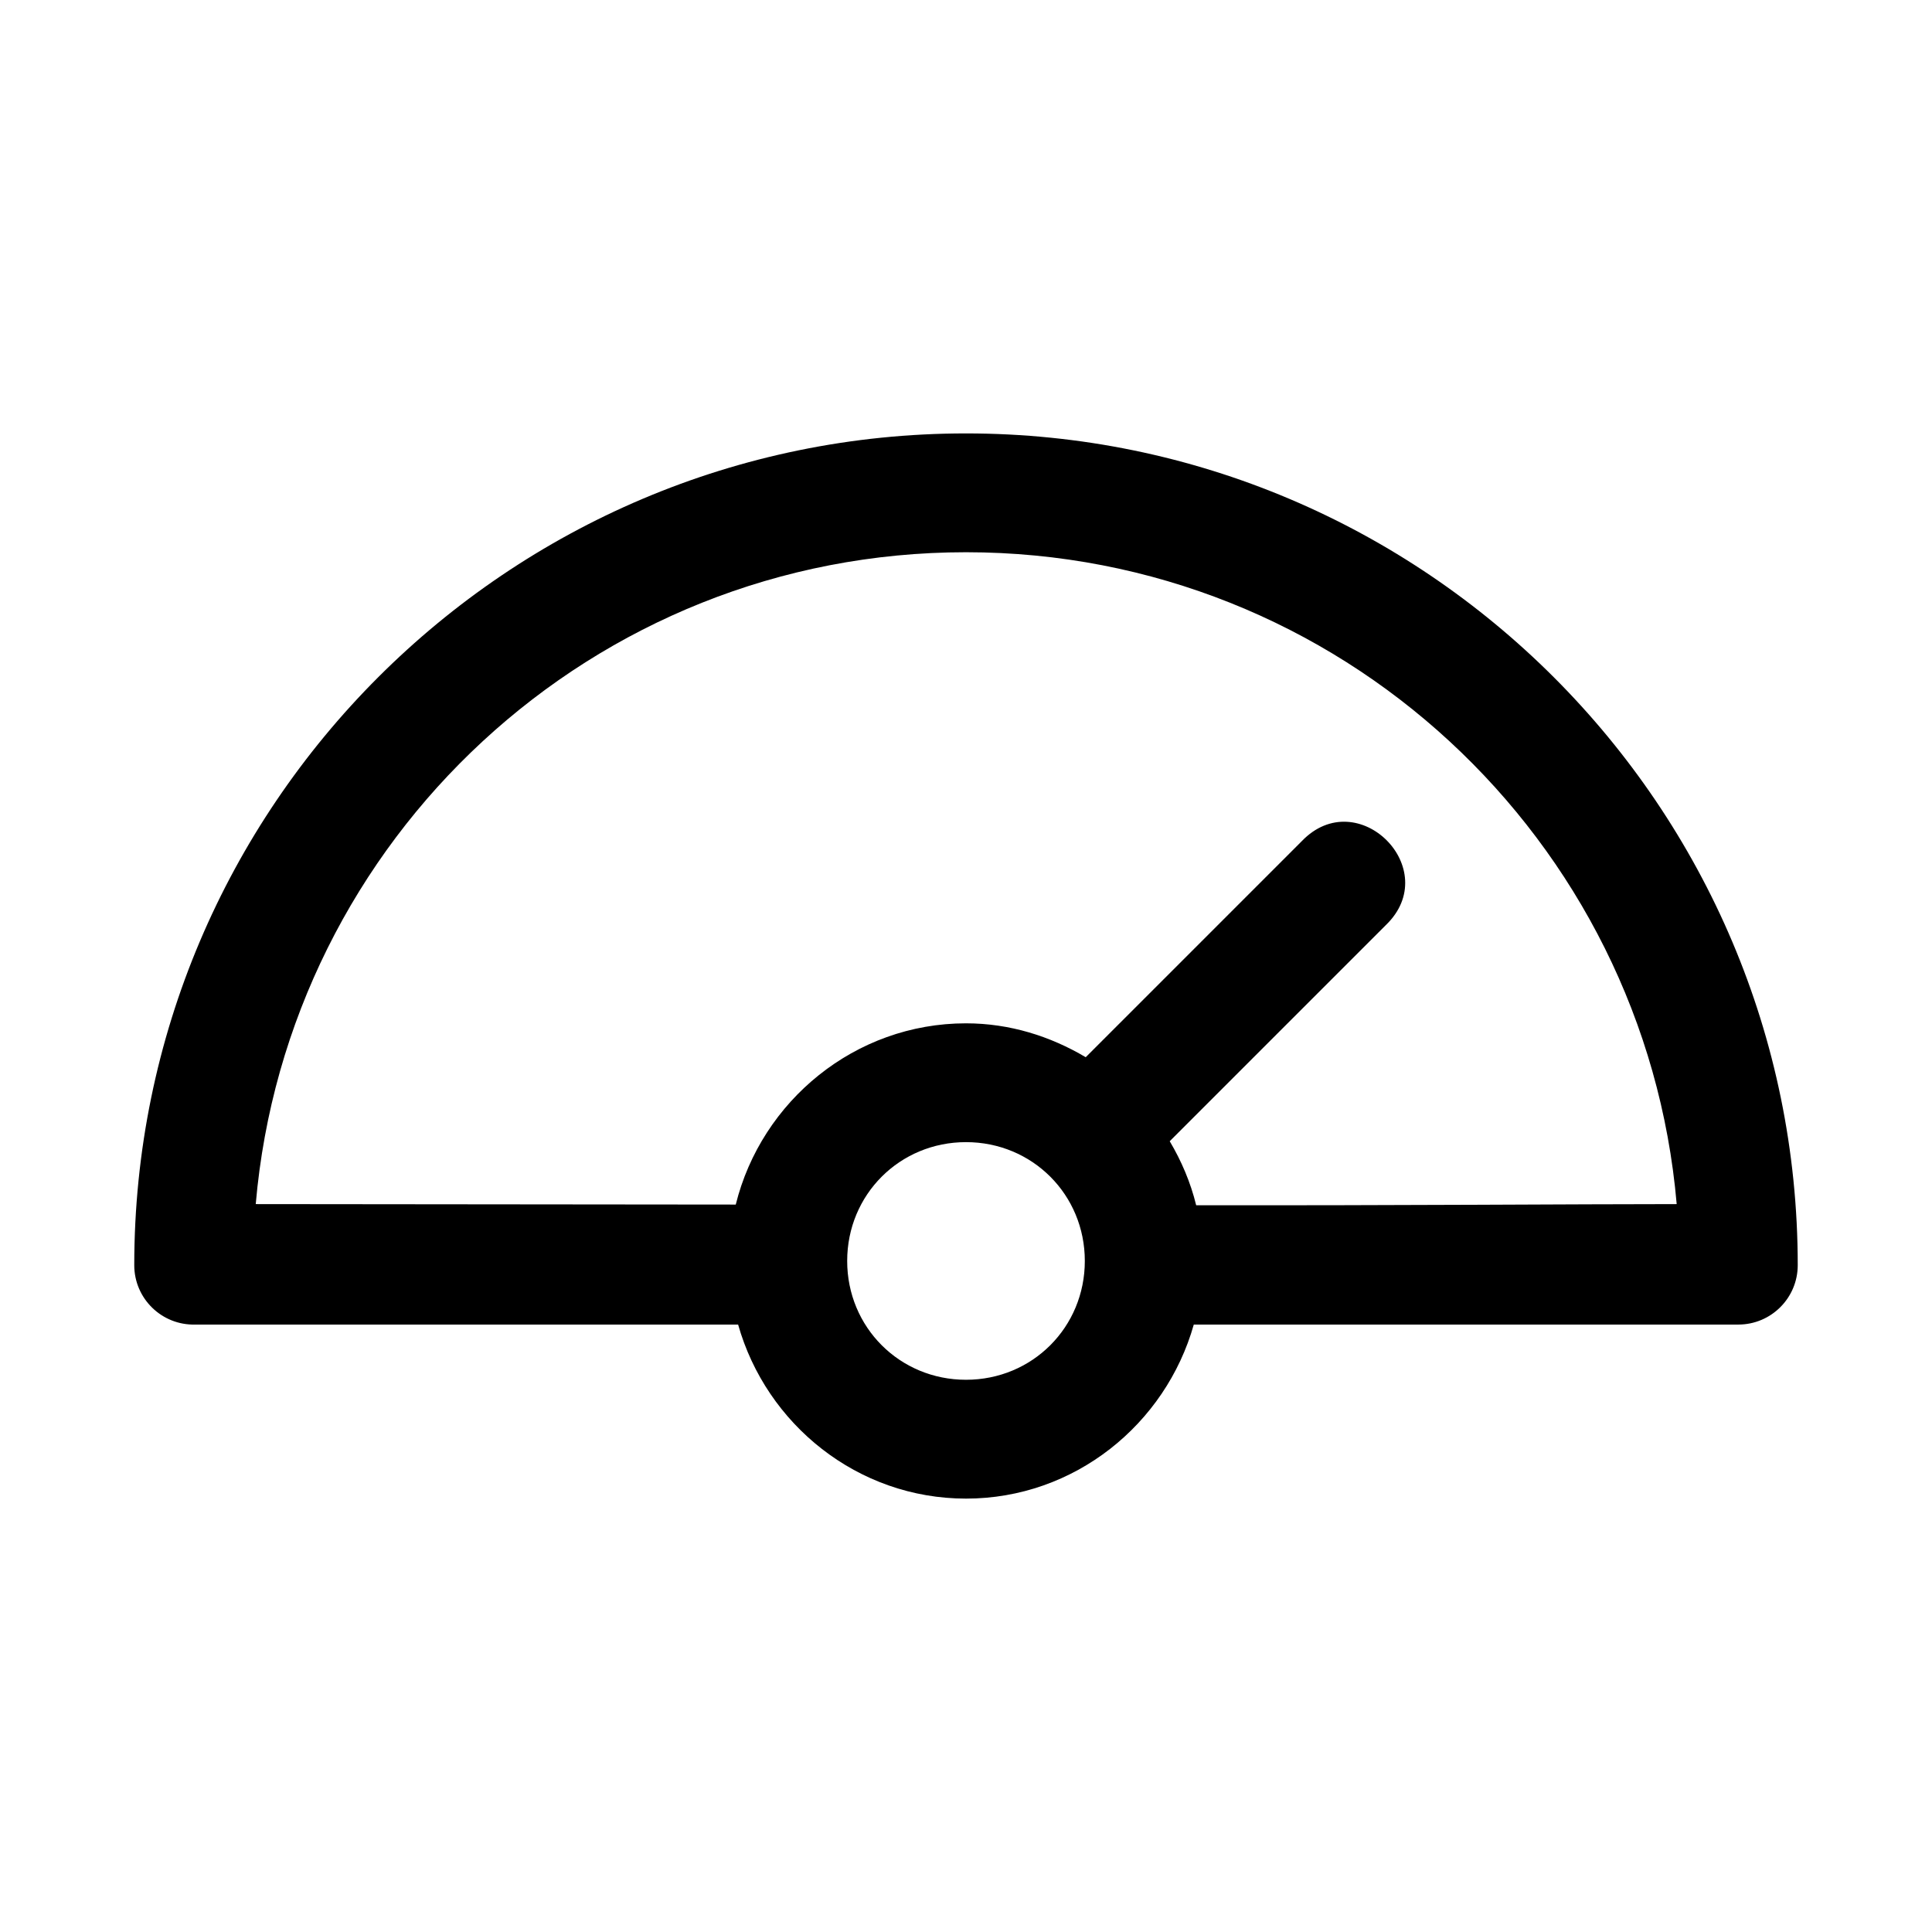
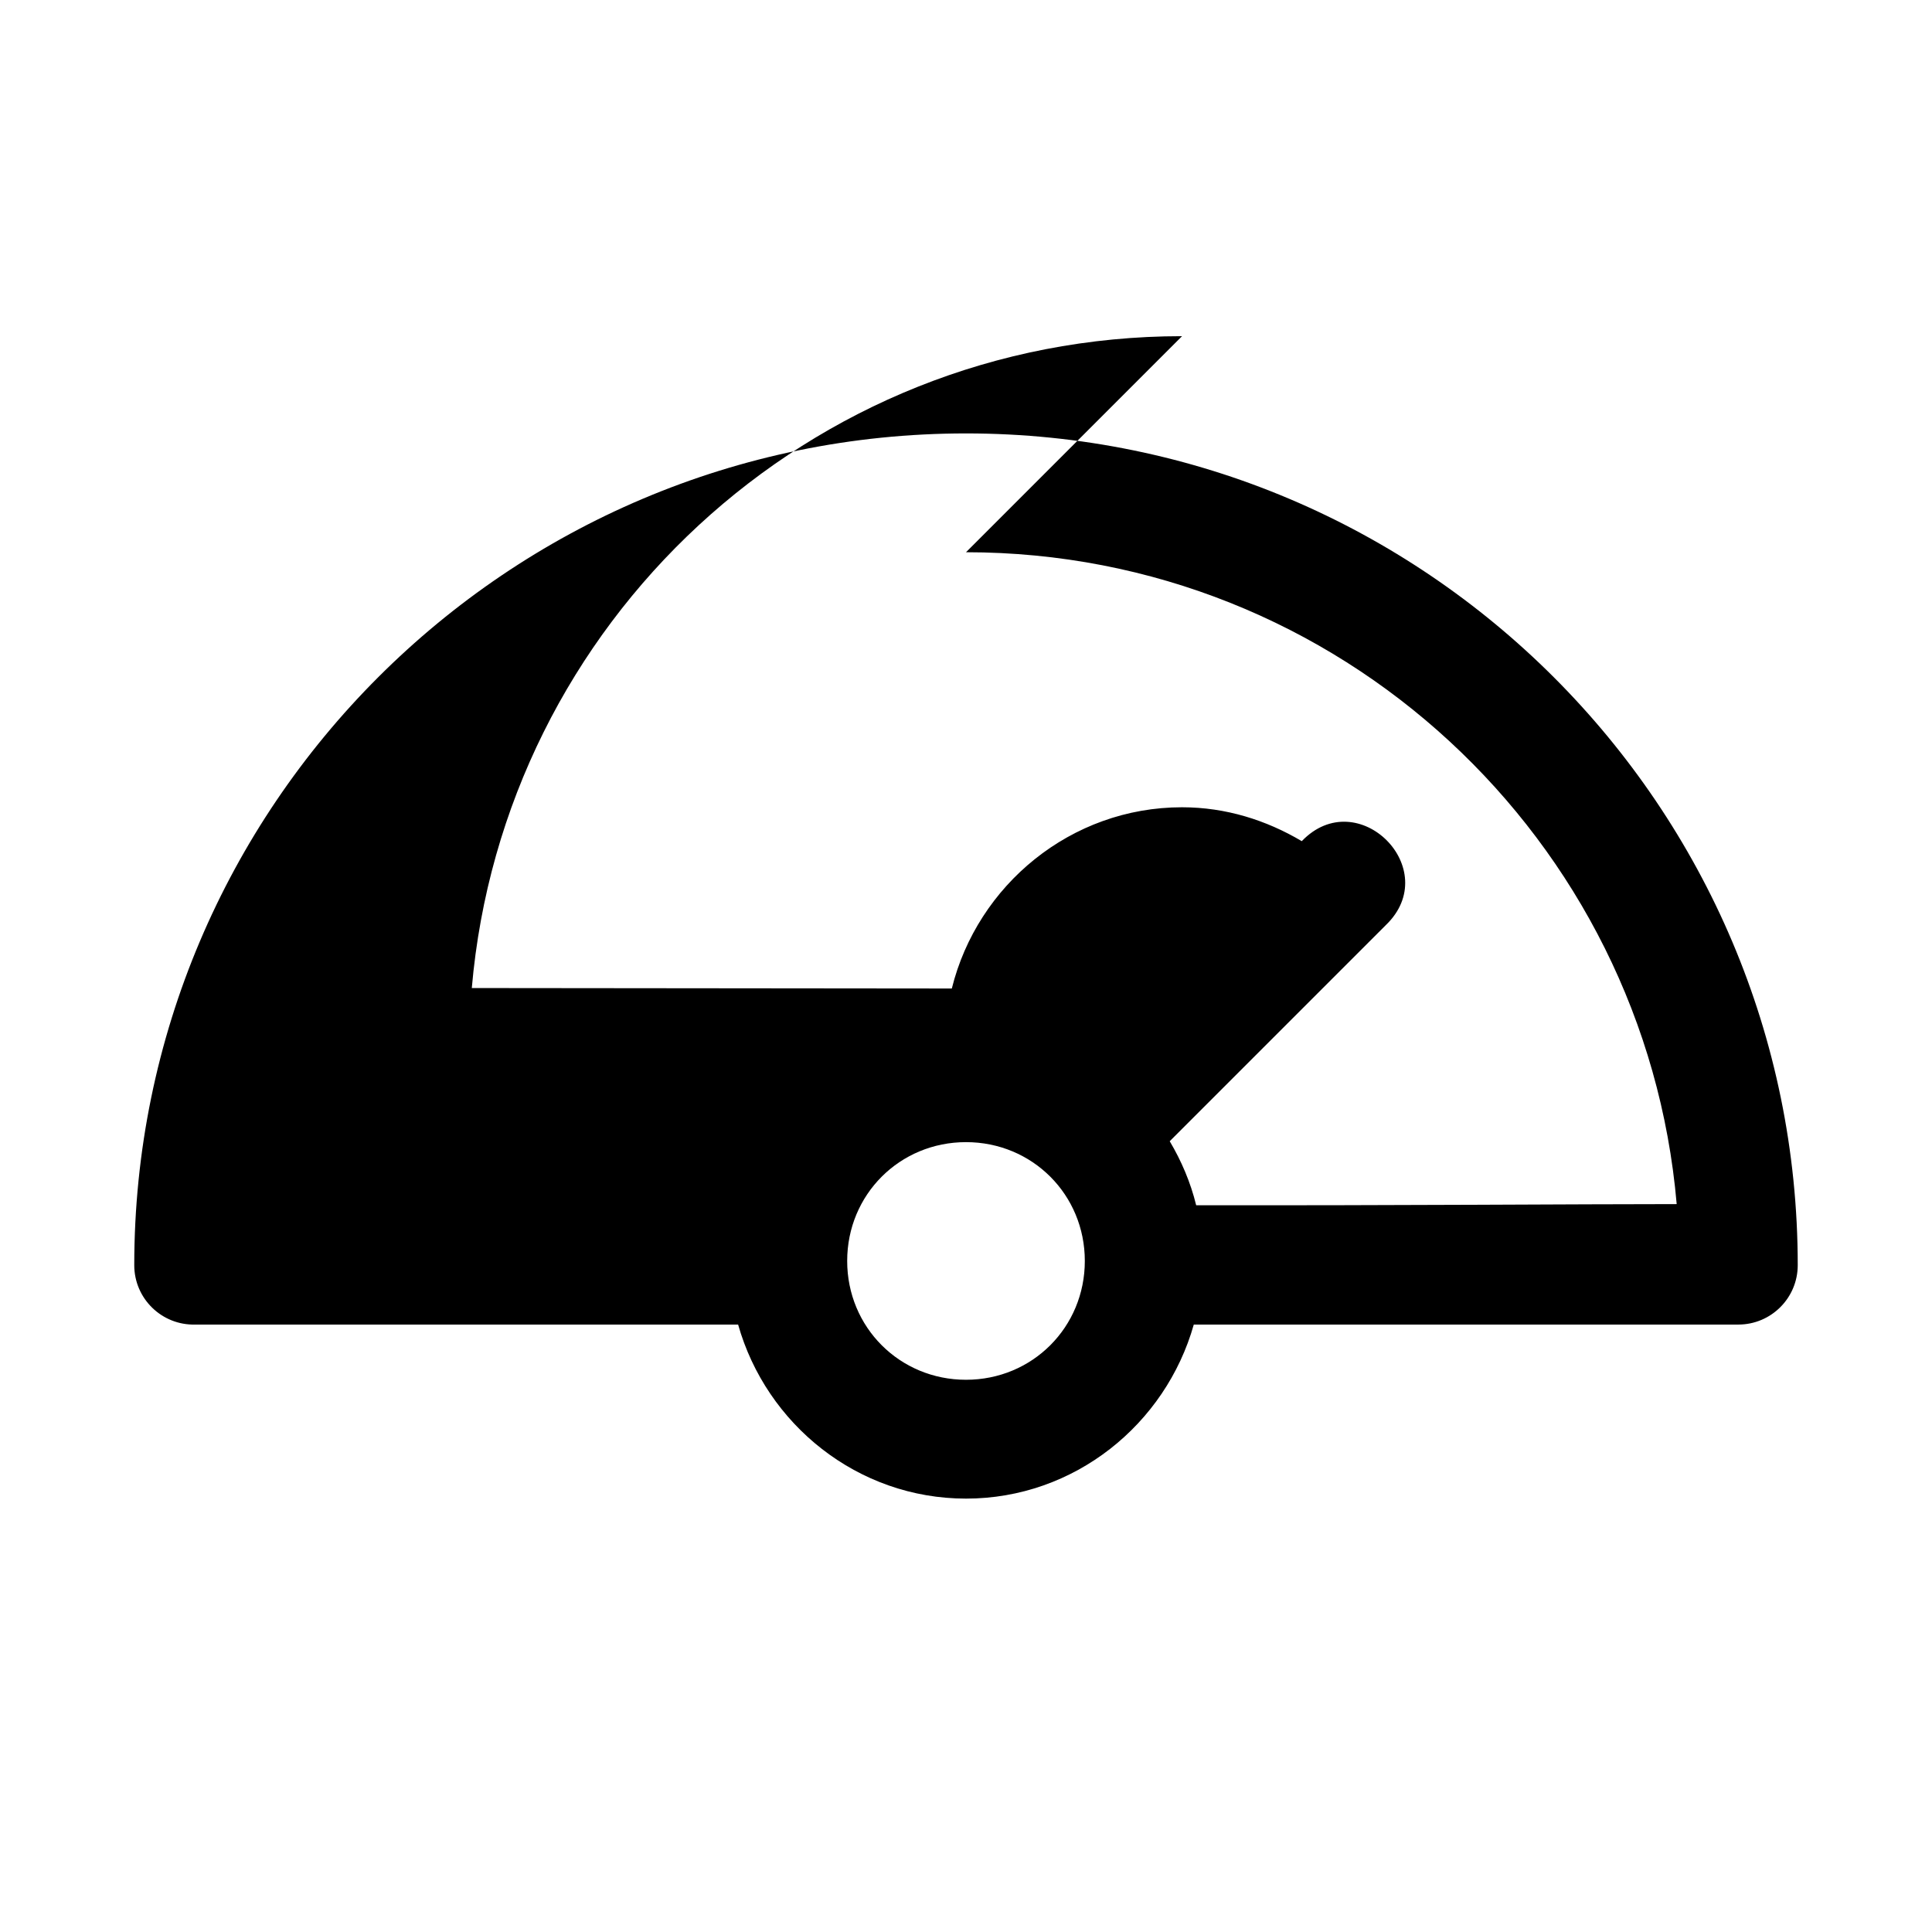
<svg xmlns="http://www.w3.org/2000/svg" fill="#000000" width="800px" height="800px" version="1.1" viewBox="144 144 512 512">
-   <path d="m400 258.86c-121.55 0-220.42 98.871-220.42 220.42-0.004 8.879 7.332 16.004 16.207 15.742h143.82c7.469 26.441 31.672 46.125 60.395 46.125s52.895-19.684 60.363-46.125h144.31c8.695 0 15.742-7.051 15.742-15.742 0-121.55-98.871-220.42-220.42-220.42zm0 31.488c98.941 0 179.98 76.023 188.34 172.75-25.914 0-72.789 0.375-127.34 0.309-1.48-6.059-3.906-11.73-7.012-16.973l57.258-57.258c15.457-14.84-7.426-37.723-22.262-22.262l-57.258 57.258c-9.371-5.555-20.125-8.98-31.734-8.98-29.426 0-54.215 20.605-61.008 48.031-55.652-0.062-127.21-0.125-127.21-0.125 8.367-96.73 89.281-172.75 188.22-172.75zm0 156.33c17.578 0 31.488 13.91 31.488 31.488 0 17.578-13.91 31.488-31.488 31.488s-31.488-13.91-31.488-31.488c0-17.578 13.91-31.488 31.488-31.488z" />
+   <path d="m400 258.86c-121.55 0-220.42 98.871-220.42 220.42-0.004 8.879 7.332 16.004 16.207 15.742h143.82c7.469 26.441 31.672 46.125 60.395 46.125s52.895-19.684 60.363-46.125h144.31c8.695 0 15.742-7.051 15.742-15.742 0-121.55-98.871-220.42-220.42-220.42zm0 31.488c98.941 0 179.98 76.023 188.34 172.75-25.914 0-72.789 0.375-127.34 0.309-1.48-6.059-3.906-11.73-7.012-16.973l57.258-57.258c15.457-14.84-7.426-37.723-22.262-22.262c-9.371-5.555-20.125-8.98-31.734-8.98-29.426 0-54.215 20.605-61.008 48.031-55.652-0.062-127.21-0.125-127.21-0.125 8.367-96.73 89.281-172.75 188.22-172.75zm0 156.33c17.578 0 31.488 13.91 31.488 31.488 0 17.578-13.91 31.488-31.488 31.488s-31.488-13.91-31.488-31.488c0-17.578 13.91-31.488 31.488-31.488z" />
</svg>